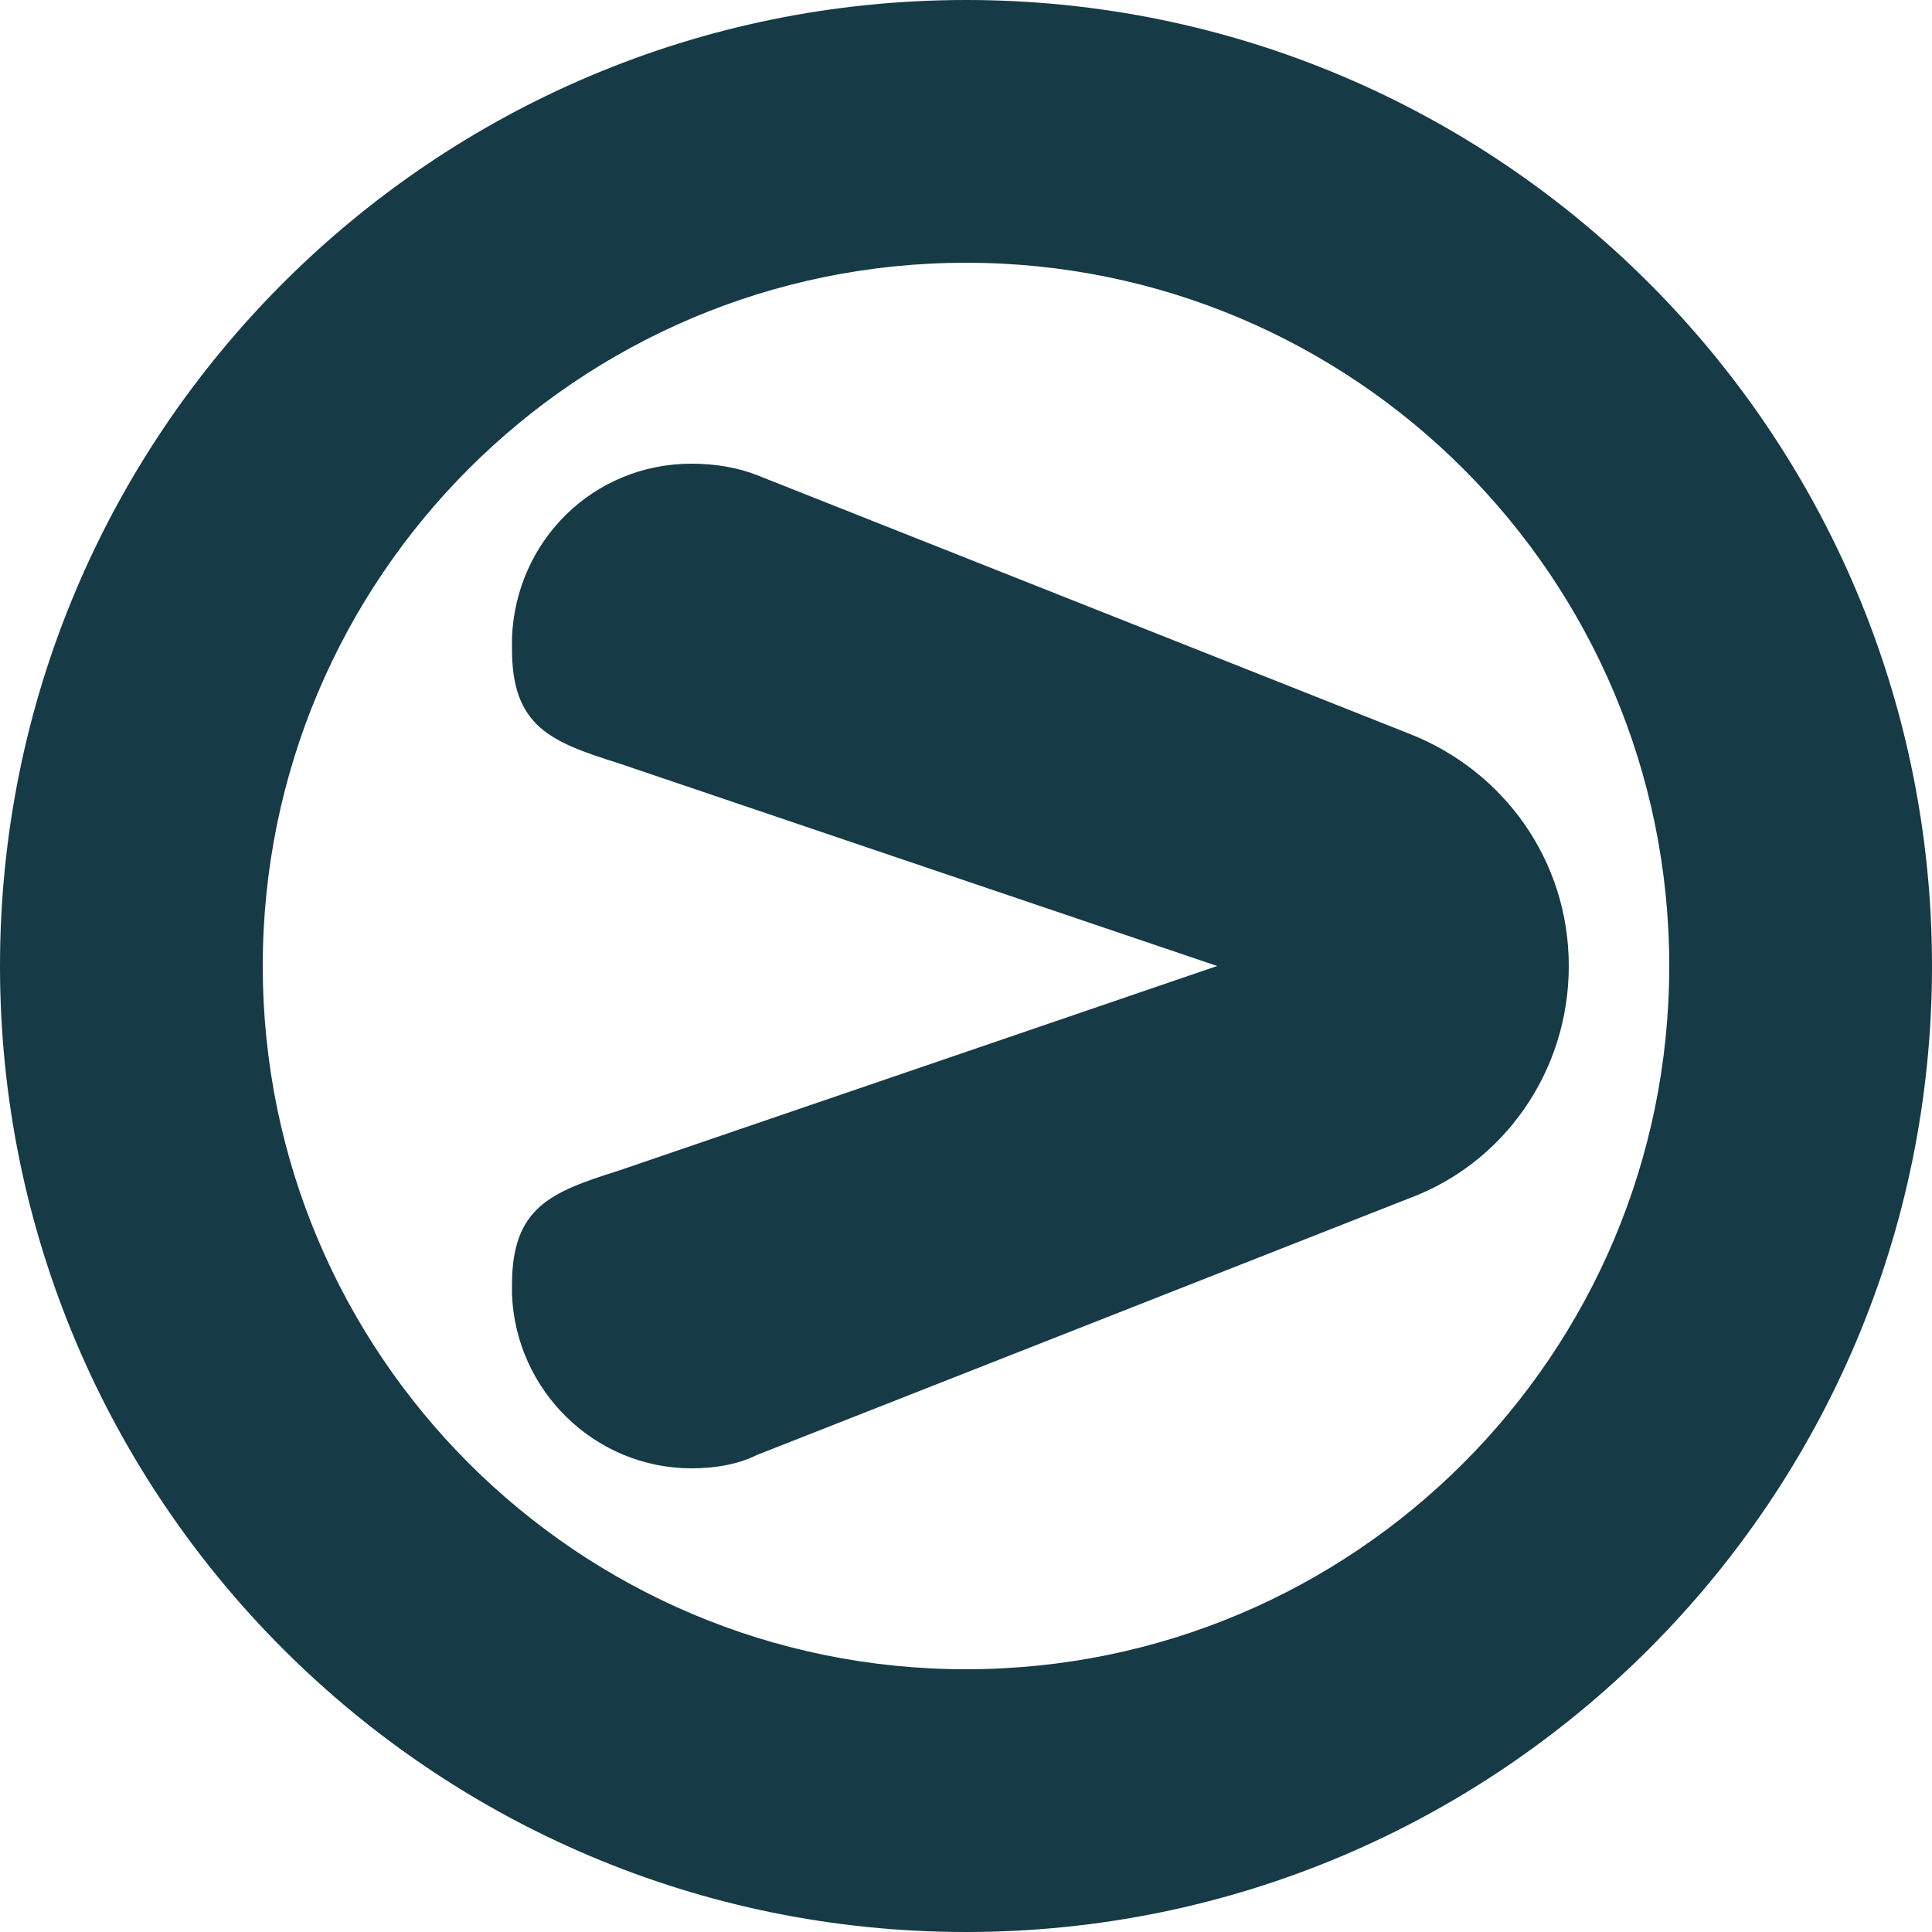
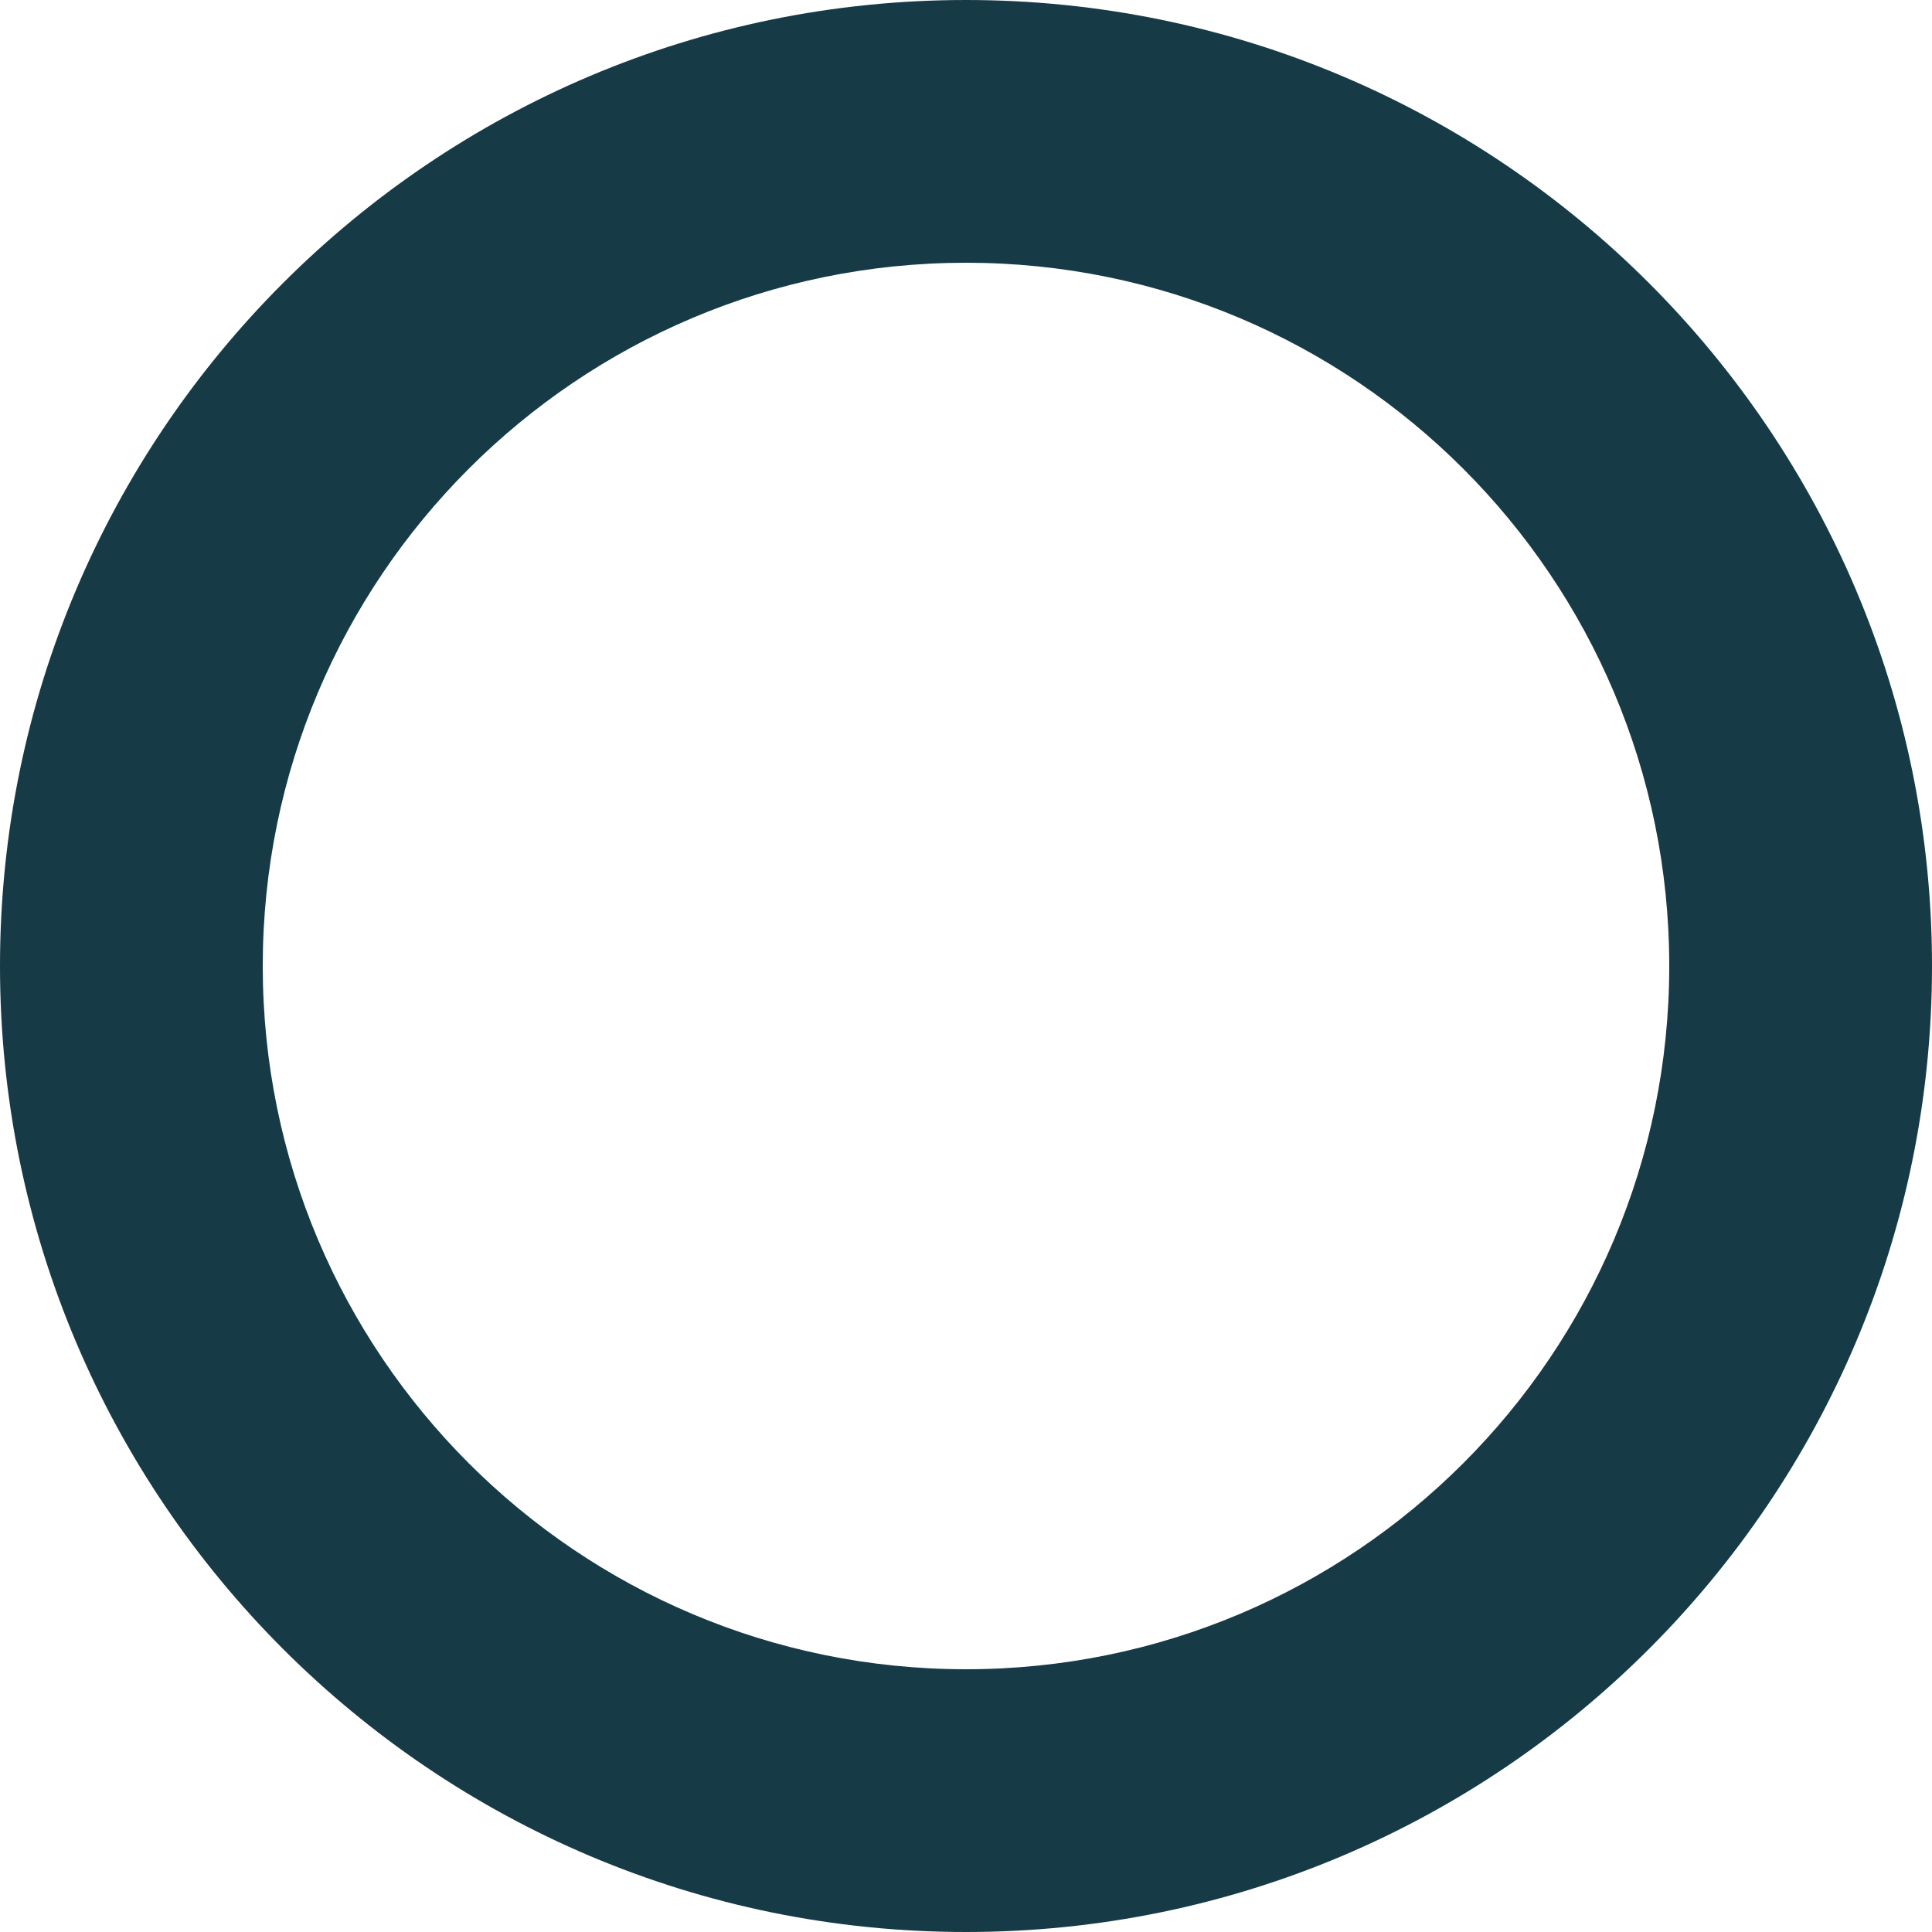
<svg xmlns="http://www.w3.org/2000/svg" enable-background="new 0 0 100 100" viewBox="0 0 100 100">
  <g fill="#163a46">
    <path d="m50 0c-27.6 0-50 22.4-50 50s22.4 50 50 50 50-22.4 50-50-22.4-50-50-50zm0 86.4c-20.1 0-36.4-16.3-36.4-36.4s16.3-36.4 36.4-36.4 36.4 16.3 36.4 36.4-16.3 36.4-36.4 36.4z" />
-     <path d="m81.2 50c0-5.5-3.4-10.1-8.2-12l-33.8-13.4c-1-.4-2.2-.6-3.4-.6-5.1 0-9.1 4-9.3 9v.6c0 4 2 4.8 5.5 5.9l31 10.5-31 10.6c-3.5 1.1-5.5 1.9-5.5 5.9v.5c.2 5 4.3 9 9.3 9 1.2 0 2.4-.2 3.4-.7l33.8-13.3c4.8-1.8 8.2-6.5 8.2-12z" />
  </g>
</svg>